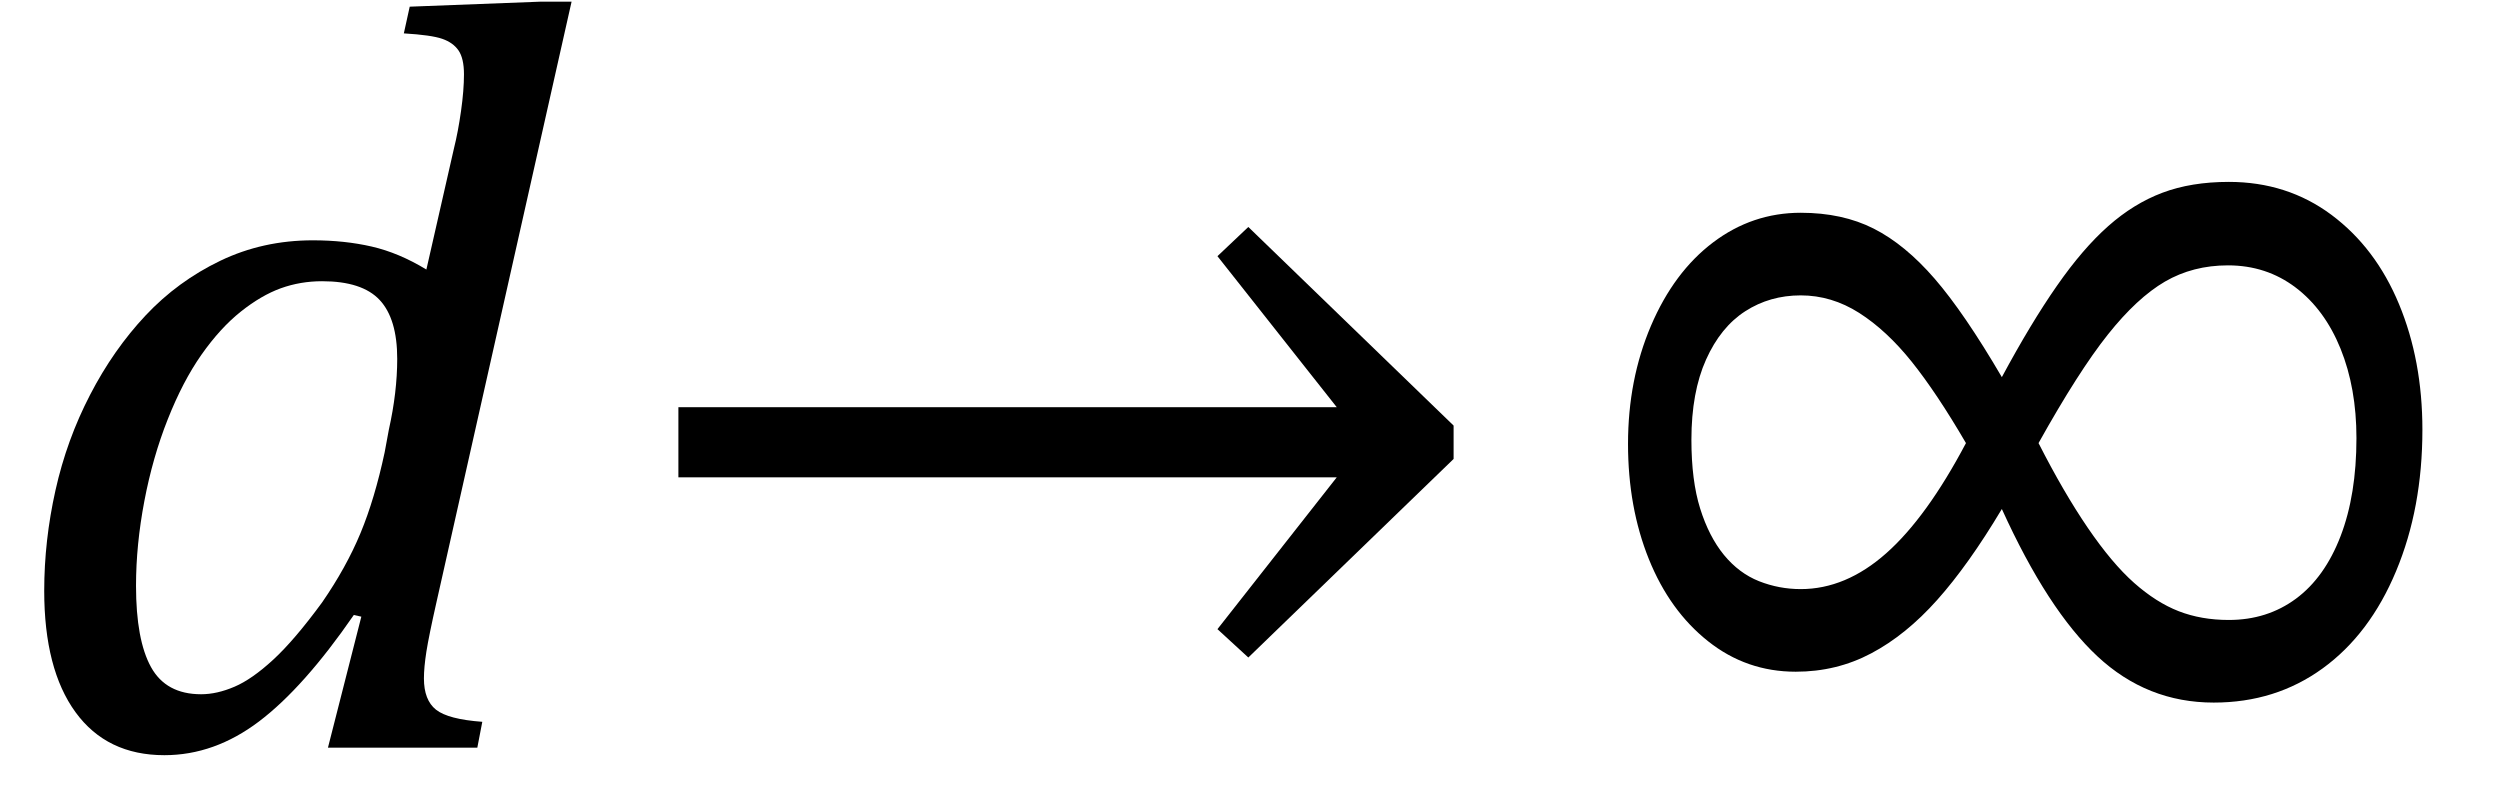
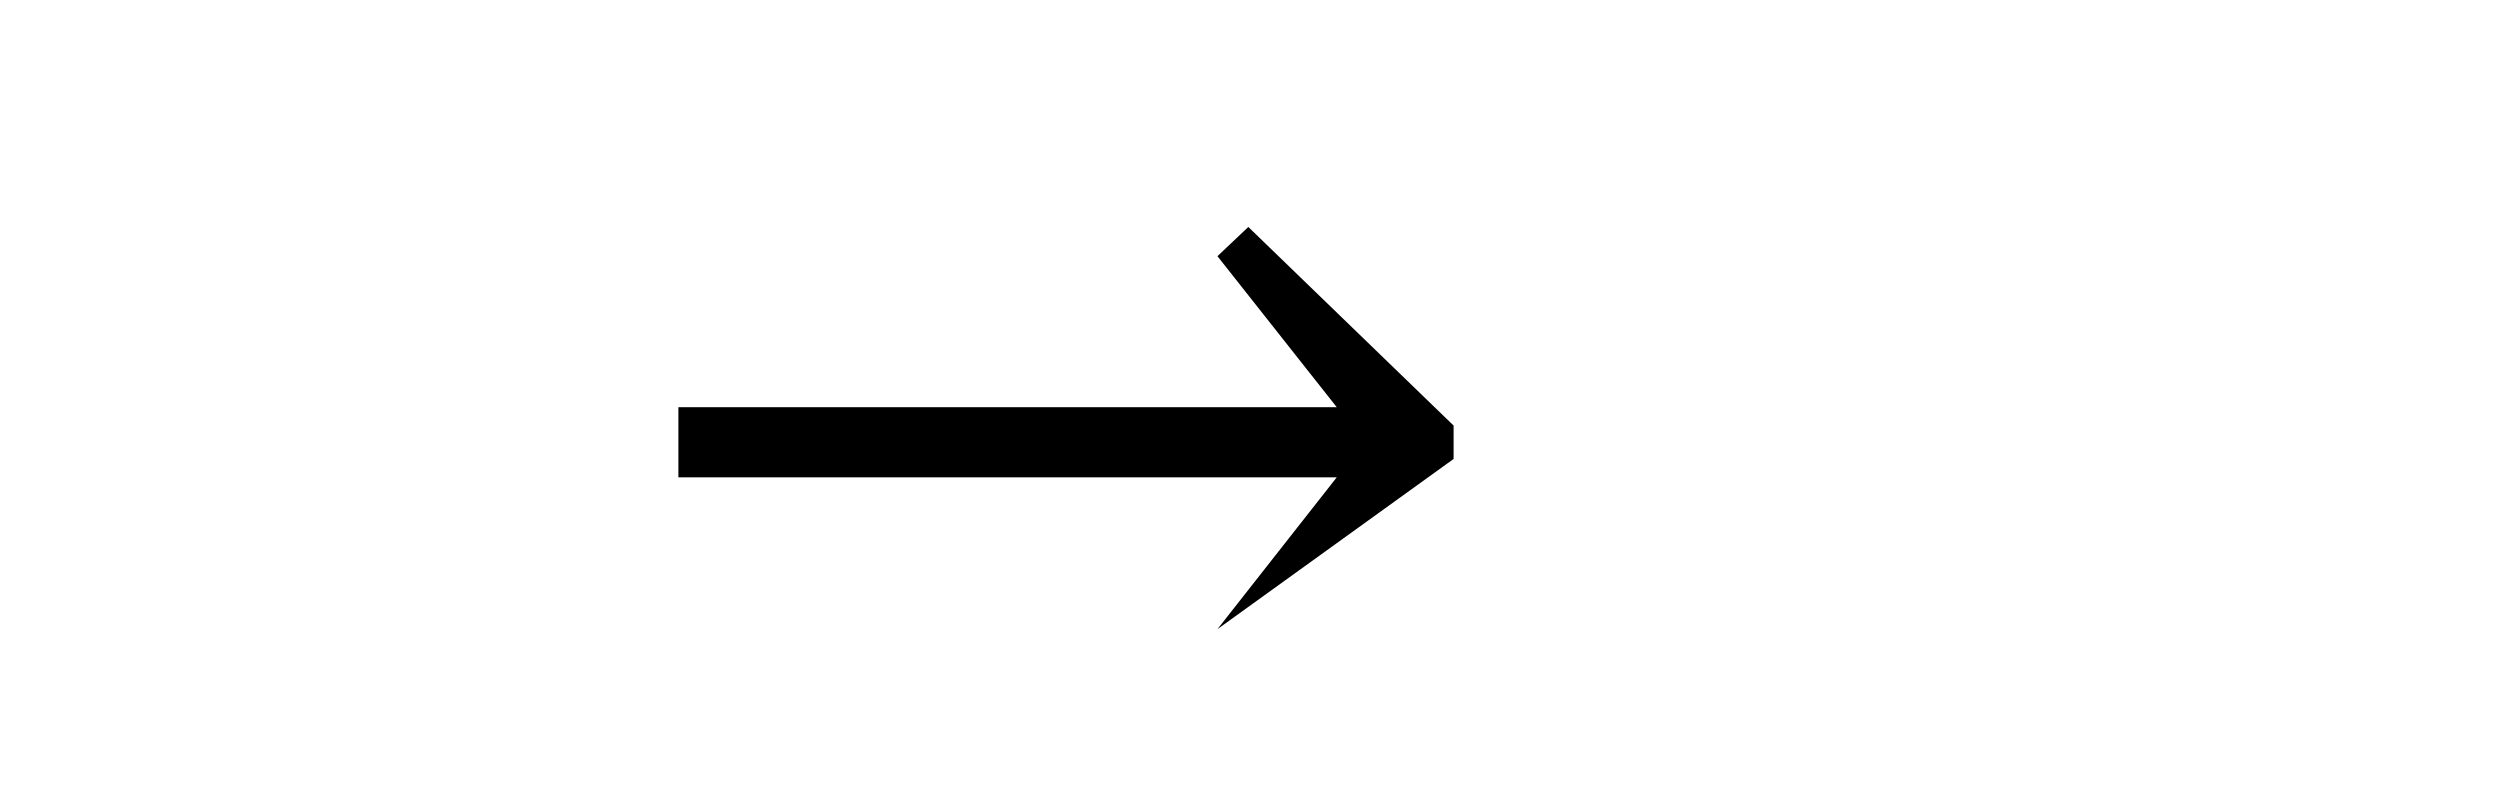
<svg xmlns="http://www.w3.org/2000/svg" stroke-dasharray="none" shape-rendering="auto" font-family="'Dialog'" width="46.813" text-rendering="auto" fill-opacity="1" contentScriptType="text/ecmascript" color-interpolation="auto" color-rendering="auto" preserveAspectRatio="xMidYMid meet" font-size="12" fill="black" stroke="black" image-rendering="auto" stroke-miterlimit="10" zoomAndPan="magnify" version="1.0" stroke-linecap="square" stroke-linejoin="miter" contentStyleType="text/css" font-style="normal" height="15" stroke-width="1" stroke-dashoffset="0" font-weight="normal" stroke-opacity="1" y="-1">
  <defs id="genericDefs" />
  <g>
    <g text-rendering="optimizeLegibility" transform="translate(0,14)" color-rendering="optimizeQuality" color-interpolation="linearRGB" image-rendering="optimizeQuality">
-       <path d="M8.5 -11.219 Q8.578 -11.531 8.633 -11.922 Q8.688 -12.312 8.688 -12.609 Q8.688 -12.906 8.586 -13.055 Q8.484 -13.203 8.281 -13.273 Q8.078 -13.344 7.562 -13.375 L7.672 -13.875 L10.125 -13.969 L10.703 -13.969 L8.172 -2.719 Q8.031 -2.094 7.984 -1.797 Q7.938 -1.5 7.938 -1.297 Q7.938 -0.891 8.164 -0.711 Q8.391 -0.531 9.031 -0.484 L8.938 0 L6.141 0 L6.766 -2.453 L6.625 -2.484 Q5.688 -1.125 4.852 -0.492 Q4.016 0.141 3.078 0.141 Q2 0.141 1.414 -0.664 Q0.828 -1.469 0.828 -2.938 Q0.828 -3.875 1.039 -4.82 Q1.25 -5.766 1.688 -6.609 Q2.125 -7.453 2.727 -8.094 Q3.328 -8.734 4.125 -9.117 Q4.922 -9.5 5.859 -9.5 Q6.453 -9.5 6.961 -9.383 Q7.469 -9.266 7.984 -8.953 L8.5 -11.219 ZM7.281 -5.953 Q7.438 -6.656 7.438 -7.281 Q7.438 -8.031 7.109 -8.383 Q6.781 -8.734 6.031 -8.734 Q5.625 -8.734 5.258 -8.602 Q4.891 -8.469 4.508 -8.164 Q4.125 -7.859 3.773 -7.359 Q3.422 -6.859 3.141 -6.148 Q2.859 -5.438 2.703 -4.617 Q2.547 -3.797 2.547 -3.031 Q2.547 -2.016 2.828 -1.508 Q3.109 -1 3.766 -1 Q4.062 -1 4.391 -1.141 Q4.719 -1.281 5.117 -1.648 Q5.516 -2.016 6.031 -2.719 Q6.484 -3.375 6.75 -4.016 Q7.016 -4.656 7.203 -5.531 L7.281 -5.953 Z" stroke="none" />
-     </g>
+       </g>
    <g text-rendering="optimizeLegibility" transform="translate(11.578,14)" color-rendering="optimizeQuality" color-interpolation="linearRGB" image-rendering="optimizeQuality">
-       <path d="M1.125 -6.375 L13.453 -6.375 L11.219 -9.203 L11.797 -9.75 L15.641 -6.031 L15.641 -5.406 L11.797 -1.688 L11.219 -2.219 L13.453 -5.062 L1.125 -5.062 L1.125 -6.375 Z" stroke="none" />
+       <path d="M1.125 -6.375 L13.453 -6.375 L11.219 -9.203 L11.797 -9.75 L15.641 -6.031 L15.641 -5.406 L11.219 -2.219 L13.453 -5.062 L1.125 -5.062 L1.125 -6.375 Z" stroke="none" />
    </g>
    <g text-rendering="optimizeLegibility" transform="translate(29.219,14)" color-rendering="optimizeQuality" color-interpolation="linearRGB" image-rendering="optimizeQuality">
-       <path d="M8.266 -4.469 Q7.641 -3.422 7.055 -2.766 Q6.469 -2.109 5.82 -1.766 Q5.172 -1.422 4.406 -1.422 Q3.484 -1.422 2.766 -1.992 Q2.047 -2.562 1.656 -3.531 Q1.266 -4.5 1.266 -5.688 Q1.266 -6.891 1.695 -7.898 Q2.125 -8.906 2.859 -9.461 Q3.594 -10.016 4.5 -10.016 Q5.281 -10.016 5.867 -9.719 Q6.453 -9.422 7.008 -8.781 Q7.562 -8.141 8.266 -6.938 Q8.812 -7.953 9.297 -8.648 Q9.781 -9.344 10.258 -9.766 Q10.734 -10.188 11.273 -10.391 Q11.812 -10.594 12.516 -10.594 Q13.609 -10.594 14.438 -9.977 Q15.266 -9.359 15.703 -8.305 Q16.141 -7.25 16.141 -5.953 Q16.141 -4.484 15.648 -3.305 Q15.156 -2.125 14.273 -1.484 Q13.391 -0.844 12.234 -0.844 Q10.984 -0.844 10.055 -1.711 Q9.125 -2.578 8.266 -4.469 ZM8.953 -5.703 Q9.422 -4.781 9.875 -4.117 Q10.328 -3.453 10.742 -3.086 Q11.156 -2.719 11.578 -2.555 Q12 -2.391 12.516 -2.391 Q13.234 -2.391 13.773 -2.789 Q14.312 -3.188 14.609 -3.961 Q14.906 -4.734 14.906 -5.797 Q14.906 -6.734 14.609 -7.469 Q14.312 -8.203 13.766 -8.617 Q13.219 -9.031 12.5 -9.031 Q11.844 -9.031 11.32 -8.727 Q10.797 -8.422 10.25 -7.734 Q9.703 -7.047 8.953 -5.703 ZM7.594 -5.703 Q7.047 -6.641 6.578 -7.227 Q6.109 -7.812 5.594 -8.141 Q5.078 -8.469 4.5 -8.469 Q3.922 -8.469 3.461 -8.172 Q3 -7.875 2.727 -7.266 Q2.453 -6.656 2.453 -5.766 Q2.453 -5 2.617 -4.477 Q2.781 -3.953 3.062 -3.609 Q3.344 -3.266 3.719 -3.117 Q4.094 -2.969 4.5 -2.969 Q5.344 -2.969 6.102 -3.641 Q6.859 -4.312 7.594 -5.703 Z" stroke="none" />
-     </g>
+       </g>
  </g>
</svg>